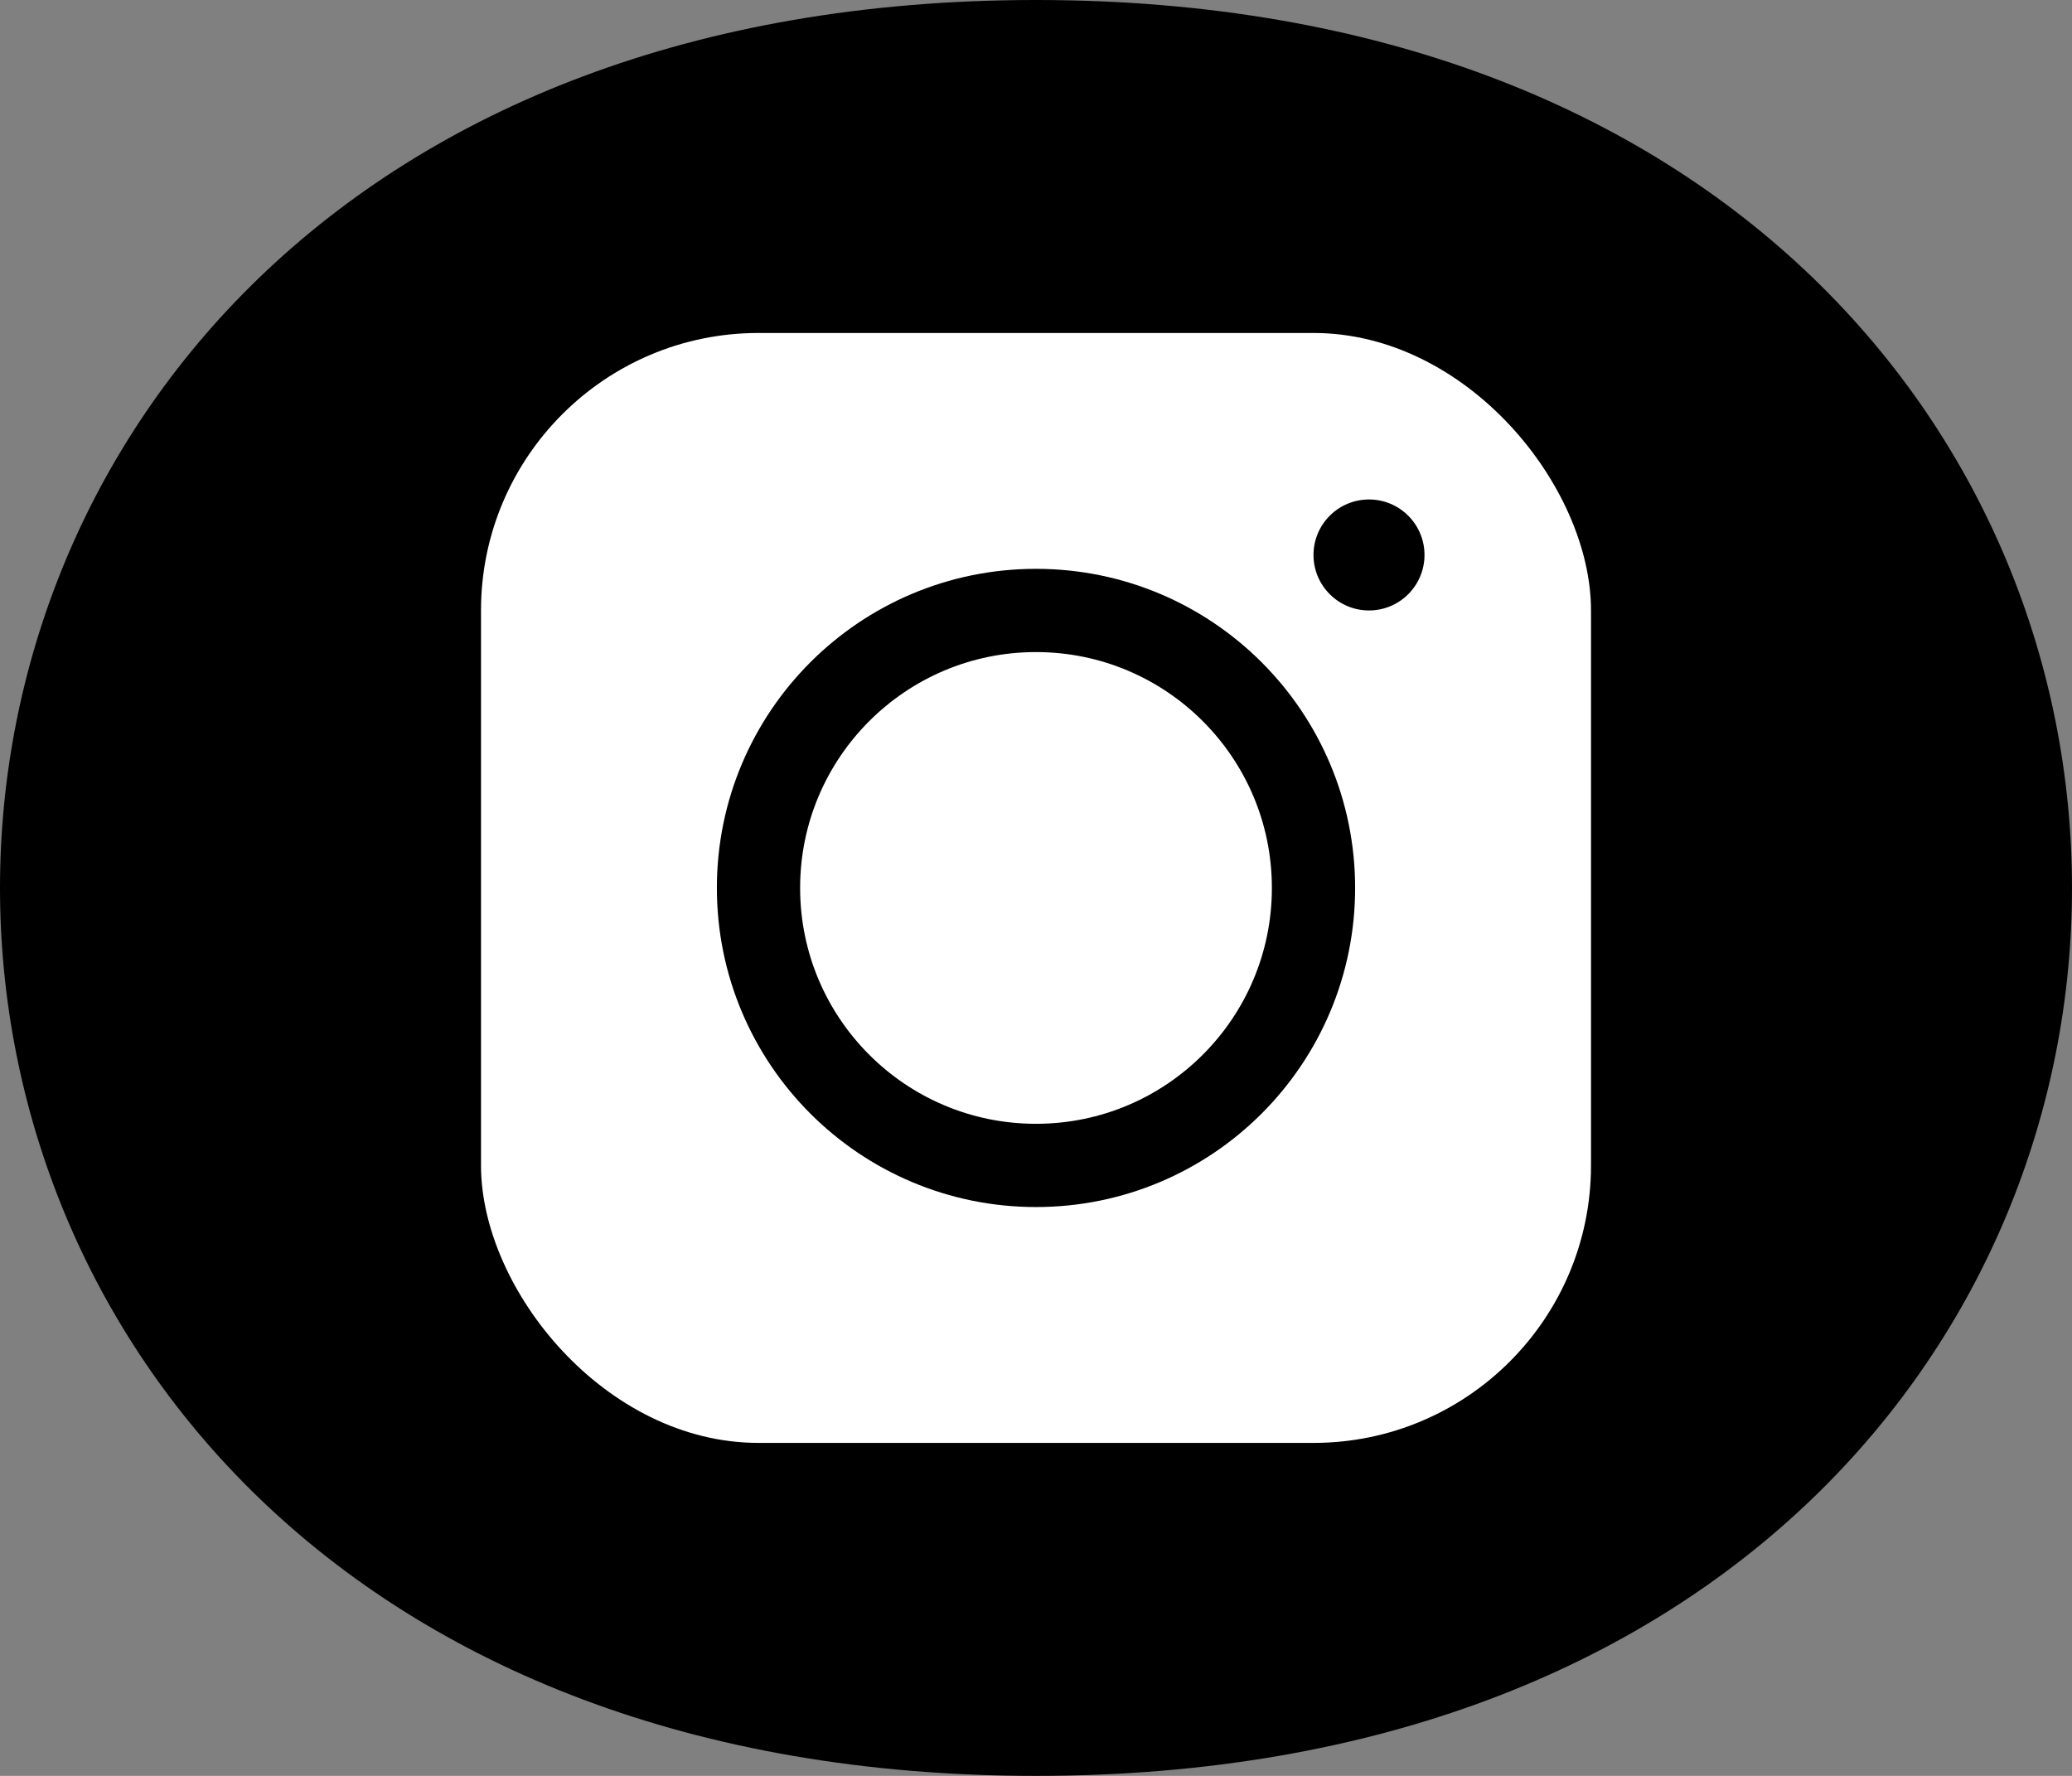
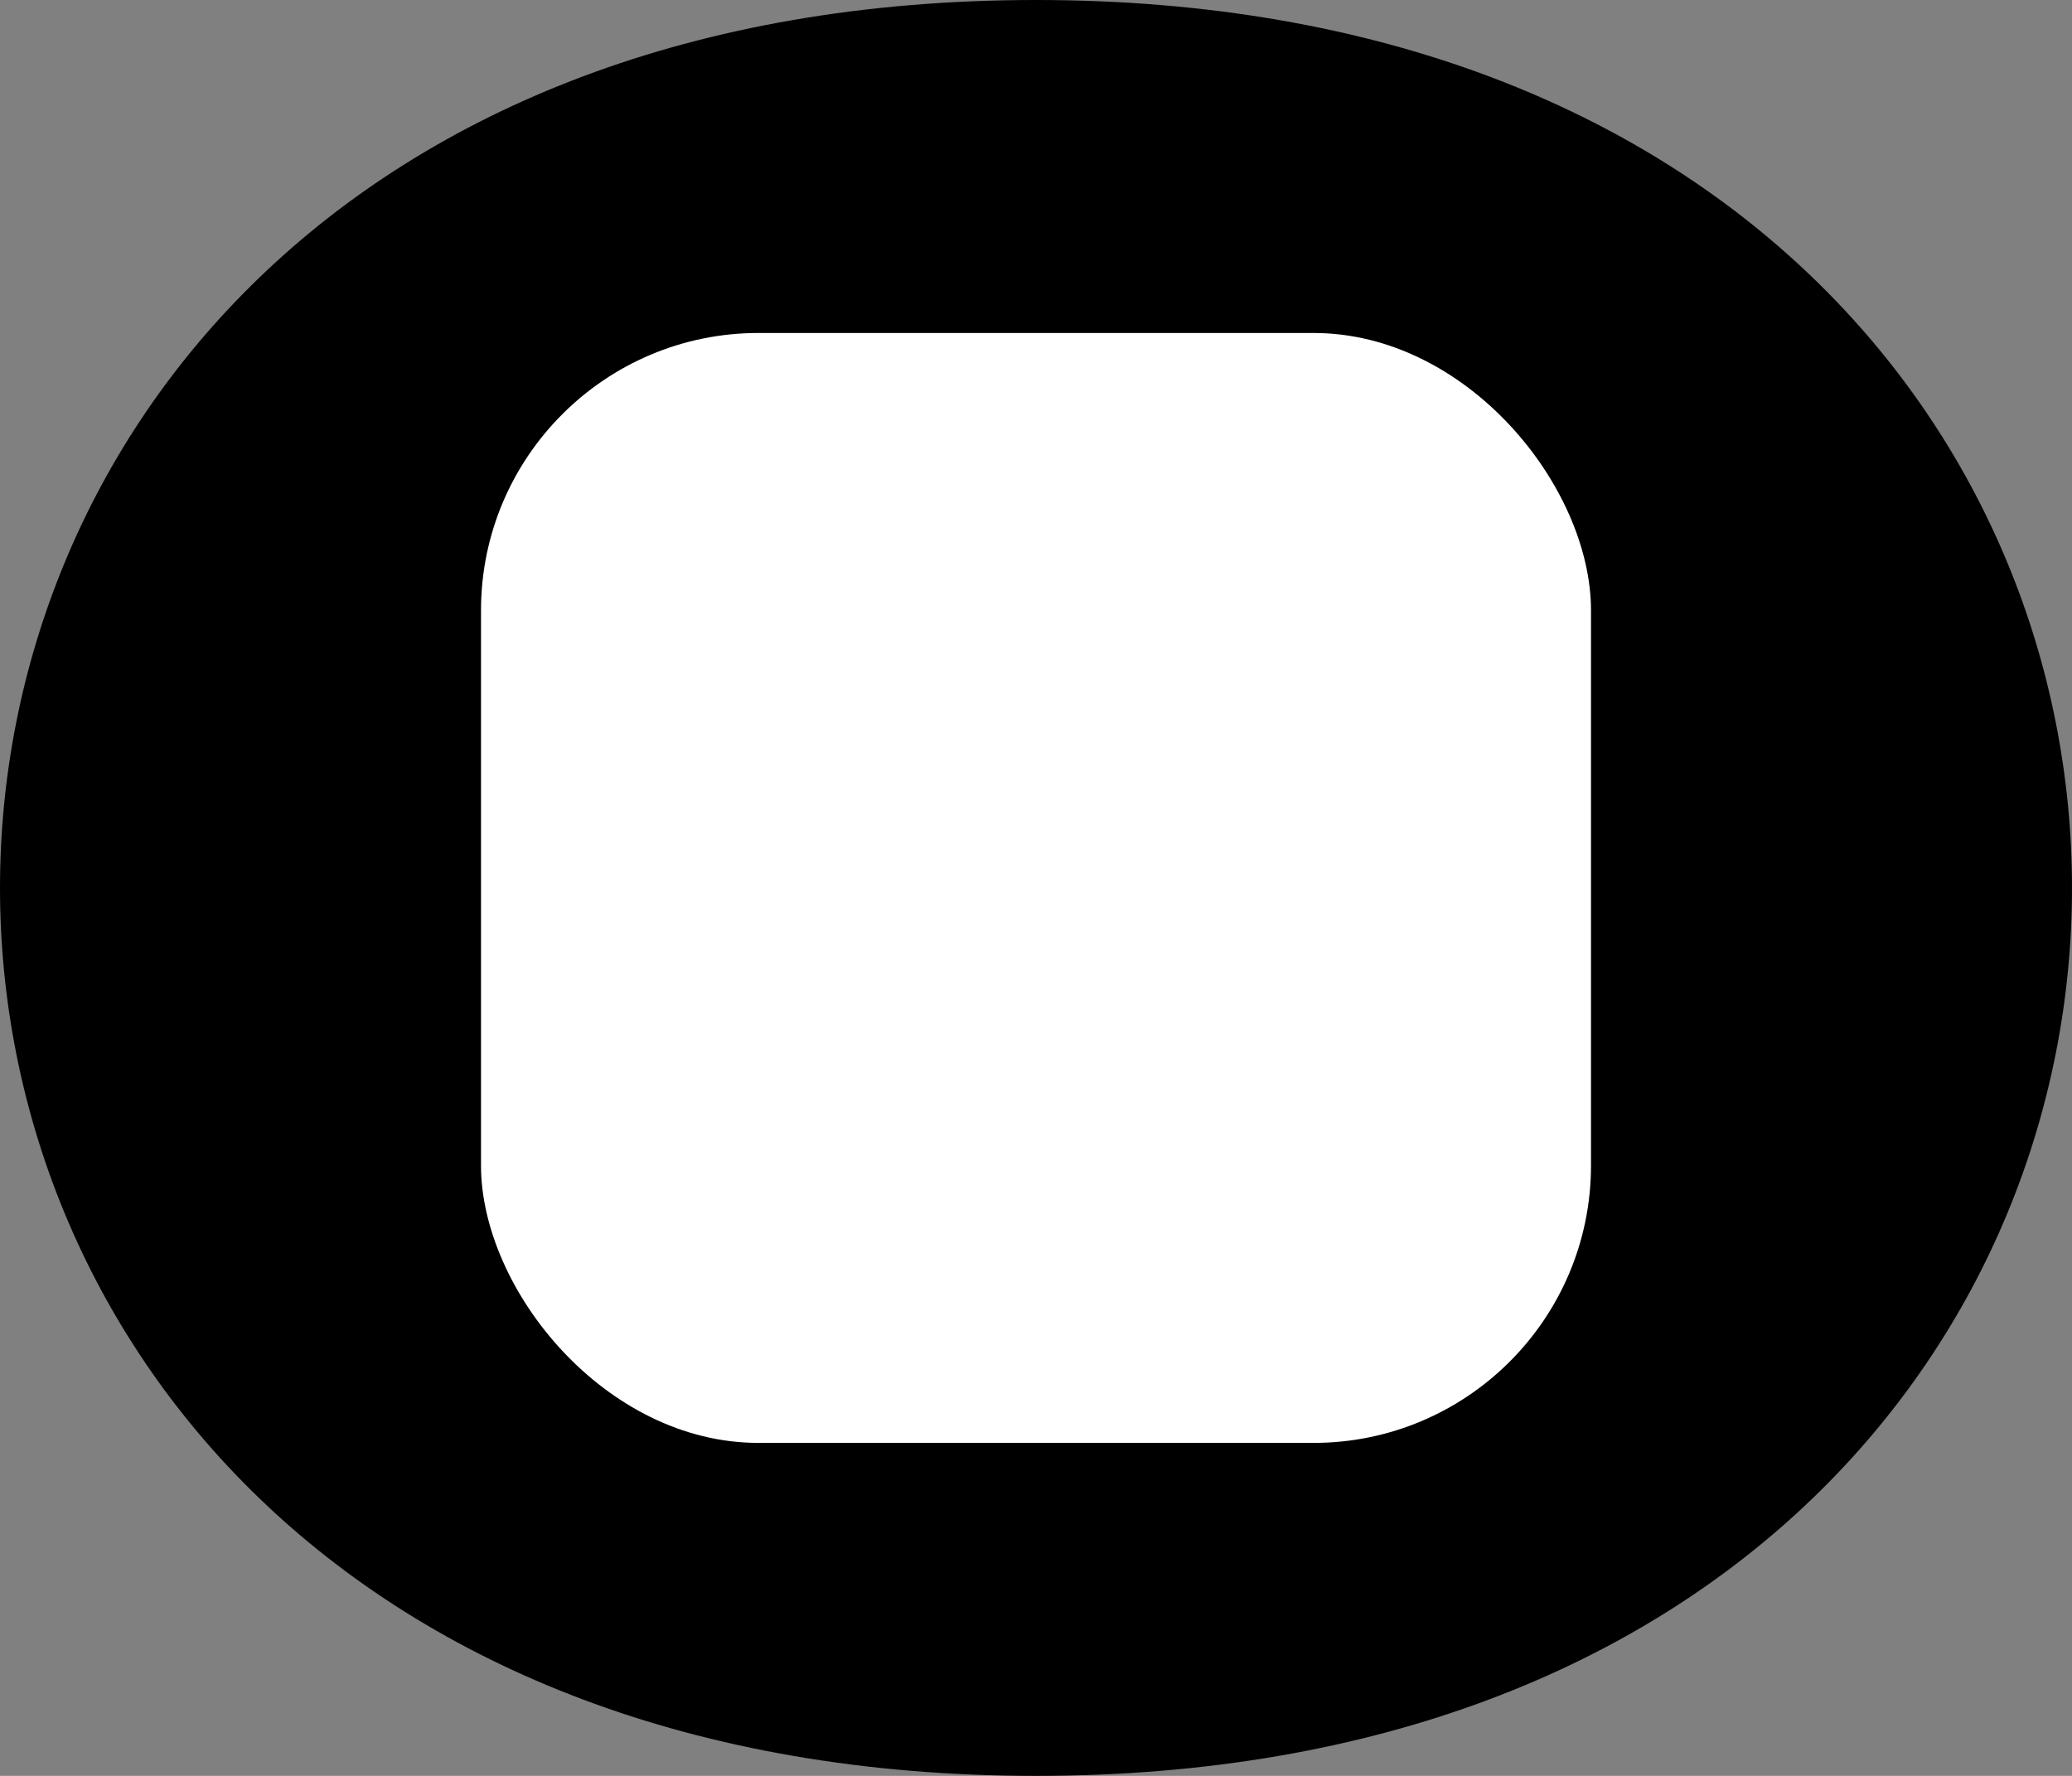
<svg xmlns="http://www.w3.org/2000/svg" width="56px" height="48px" viewBox="0 0 56 48" version="1.1">
  <rect x="0" y="0" width="56" height="48" fill="#808080" stroke="none" />
  <title>Icons/Instagram/Black</title>
  <g id="Icons/Instagram/Black" stroke="none" stroke-width="1" fill="none" fill-rule="evenodd">
    <path d="M28,48 C46.667,48 56,35.969 56,24 C56,12.031 46.667,0 28,0 C9.333,0 0,12.031 0,24 C0,35.969 9.333,48 28,48 Z" id="Path" fill="#000000" fill-rule="nonzero" />
    <rect id="Rectangle" fill="#FFFFFF" x="13" y="9" width="30" height="30" rx="7.5" />
-     <circle id="Oval" stroke="#000000" stroke-width="2.25" cx="28" cy="24" r="7.5" />
-     <circle id="Oval" fill="#000000" cx="37" cy="15" r="1.5" />
  </g>
</svg>